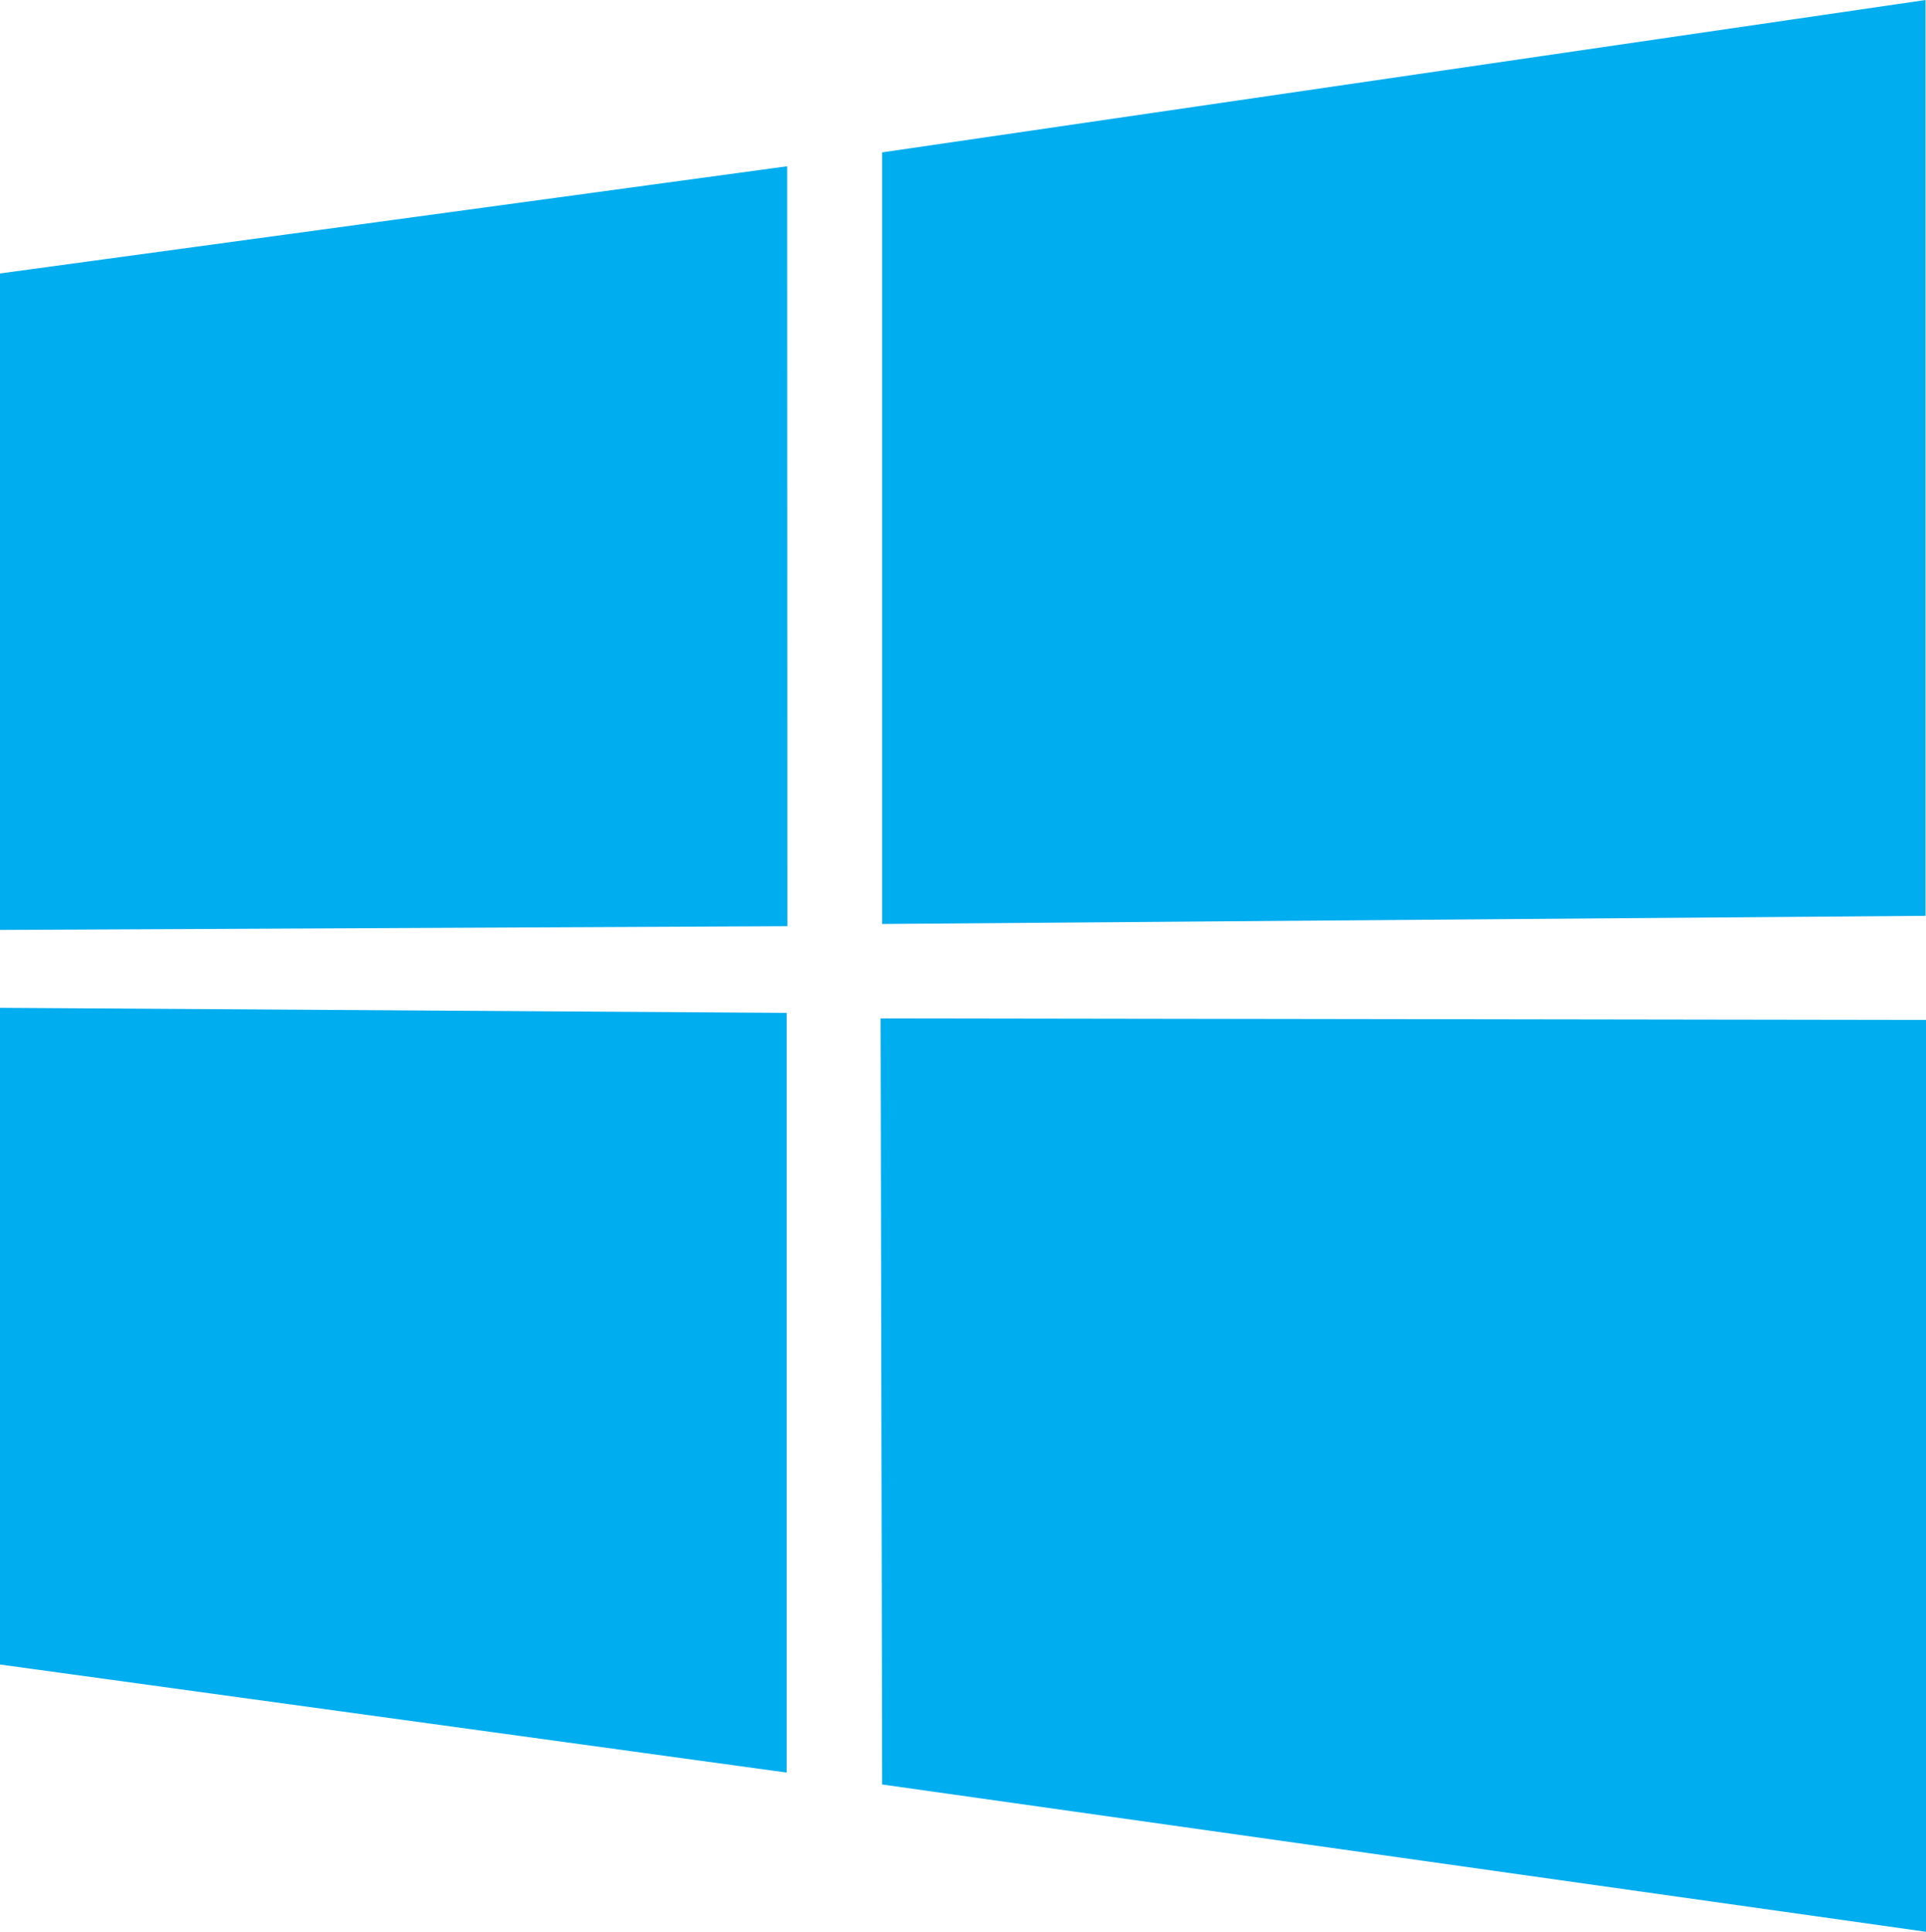
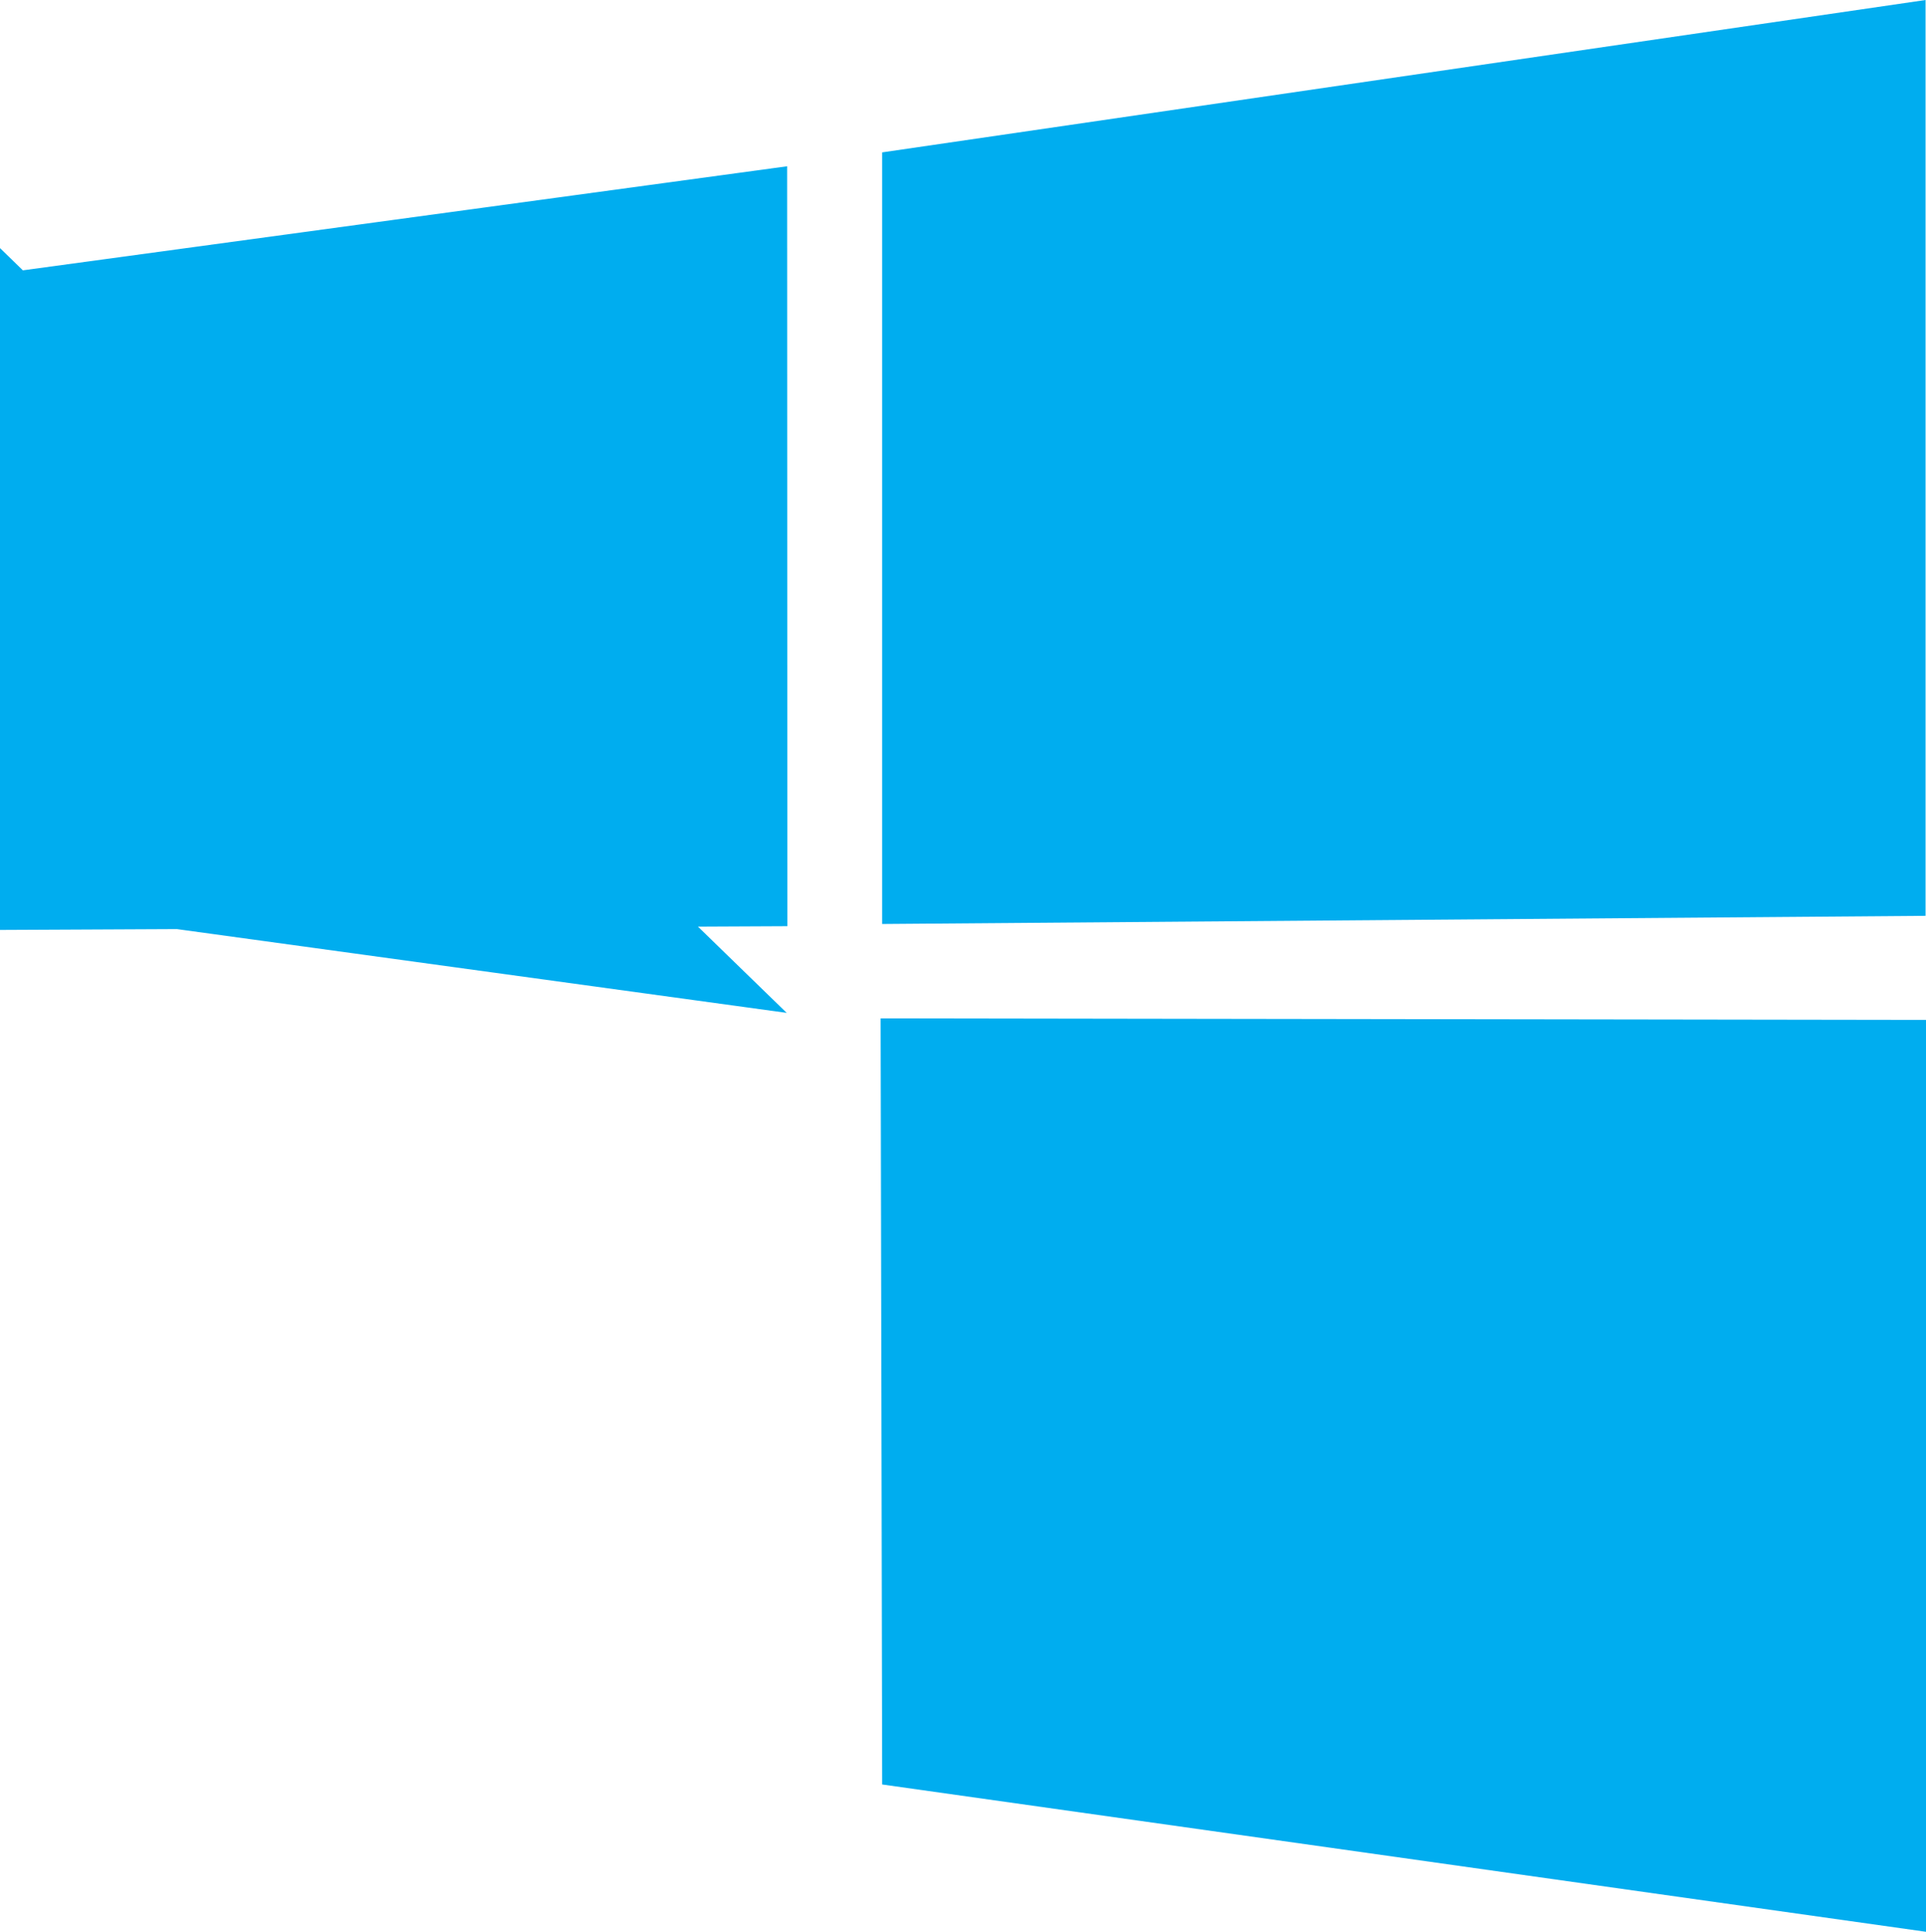
<svg xmlns="http://www.w3.org/2000/svg" viewBox="0 0 87.33 87.6">
  <defs>
    <style>.cls-1{fill:#00adef;}</style>
  </defs>
  <title>windows-logo</title>
-   <path class="cls-1" d="M0 12.4l35.69-4.86.01 34.46-35.7.17zm35.67 33.53v34.45l-35.67-4.9v-29.78zm4.33-39.02l47.31-6.91v41.53l-47.31.37v-35zm47.33 39.34v41.35l-47.33-6.68-.07-34.74z" />
+   <path class="cls-1" d="M0 12.4l35.69-4.86.01 34.46-35.7.17zm35.67 33.53l-35.67-4.9v-29.78zm4.33-39.02l47.31-6.91v41.53l-47.31.37v-35zm47.33 39.34v41.35l-47.33-6.68-.07-34.74z" />
</svg>